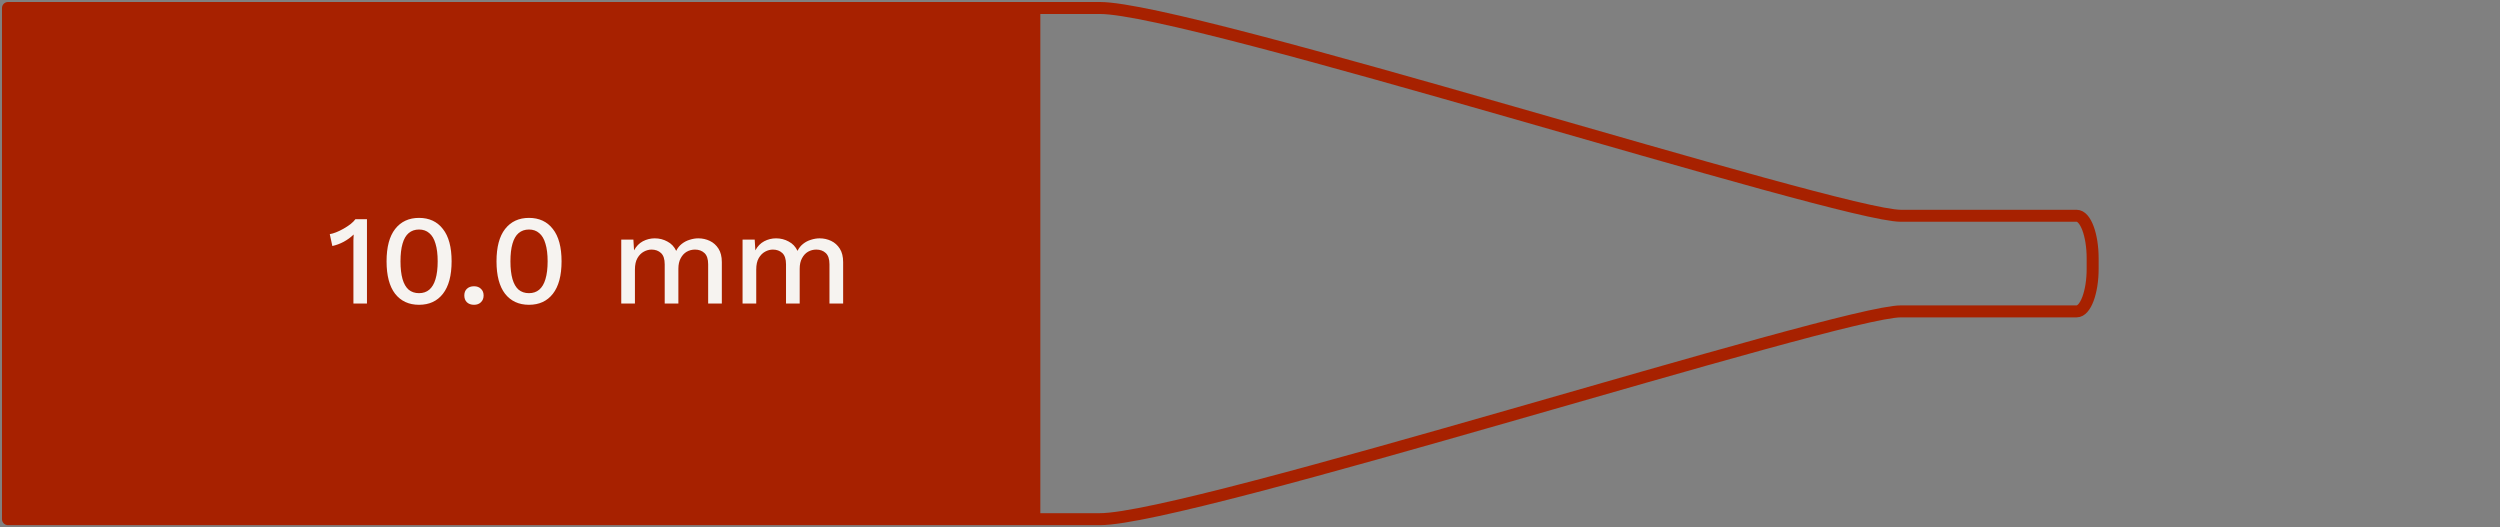
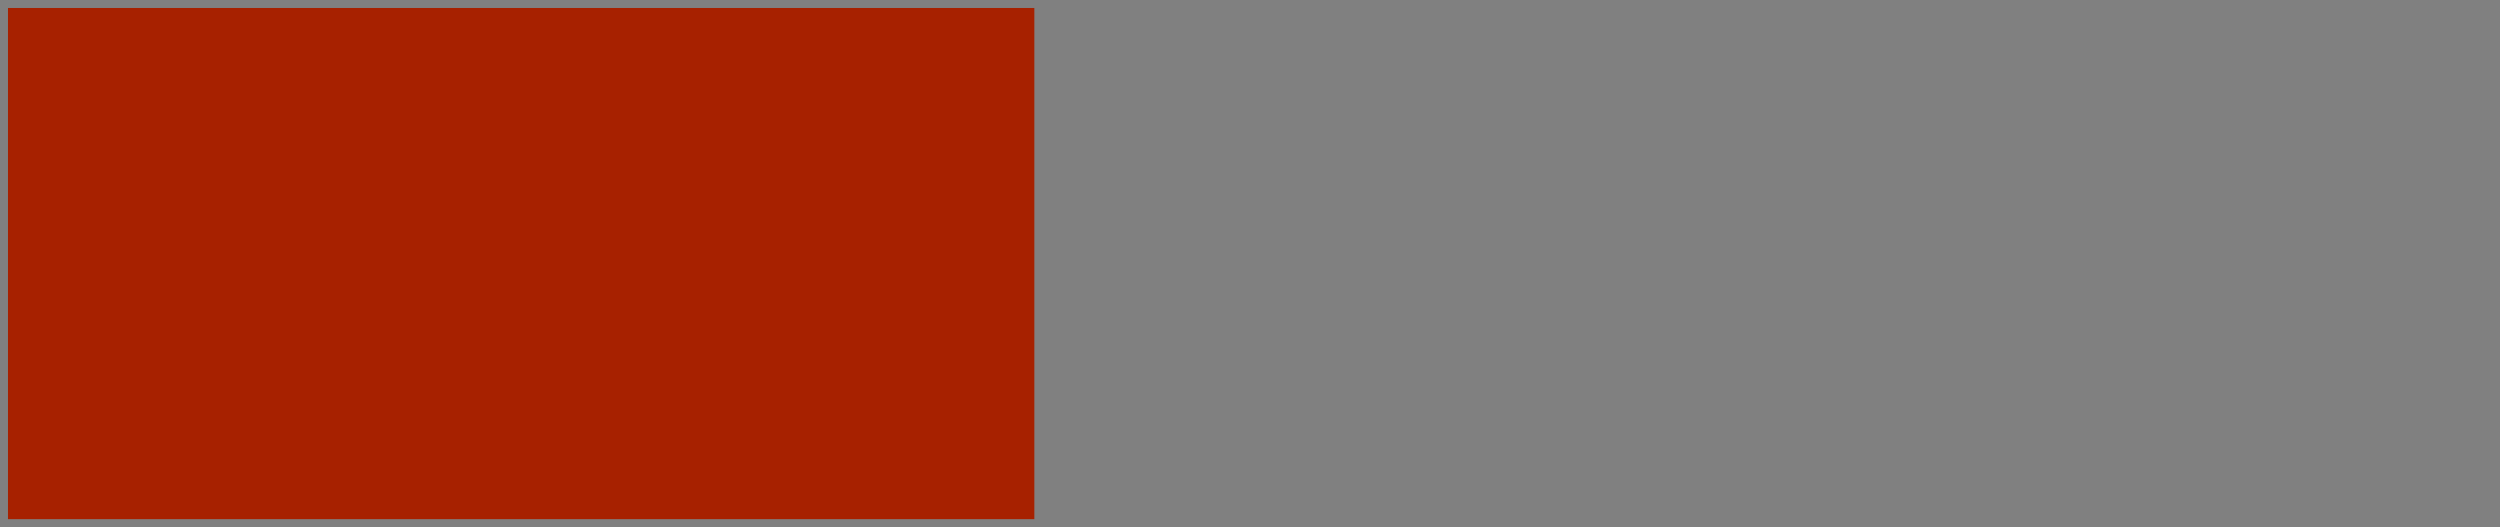
<svg xmlns="http://www.w3.org/2000/svg" width="313" height="66" viewBox="0 0 313 66" fill="none">
  <rect x="0" y="0" width="313" height="66" fill="#808080" stroke="none" />
  <path fill-rule="evenodd" clip-rule="evenodd" d="M129.5 65H3H1V59.667V6.333V1H3H129.5V65Z" fill="#A72100" />
-   <path d="M129.5 1H137.701C149.001 1 230.249 27.015 238 27.015H260C261.105 27.015 262 29.403 262 32.349V33V33.651C262 36.597 261.105 38.985 260 38.985H238C230.249 38.985 149.001 65 137.701 65H129.5M129.5 1V65M129.5 1H3H1V6.333V59.667V65H3H129.5" stroke="#A72100" stroke-width="1.5" stroke-linejoin="round" />
-   <path d="M44.248 38V30.752C44.248 30.539 44.248 30.32 44.248 30.096C44.259 29.861 44.269 29.616 44.28 29.36C43.917 29.712 43.501 30.016 43.032 30.272C42.573 30.517 42.099 30.693 41.608 30.8L41.288 29.312C41.512 29.28 41.773 29.205 42.072 29.088C42.371 28.971 42.68 28.821 43 28.64C43.32 28.459 43.613 28.267 43.88 28.064C44.147 27.851 44.355 27.643 44.504 27.44H45.944V38H44.248ZM52.462 38.16C51.192 38.16 50.195 37.701 49.469 36.784C48.755 35.856 48.398 34.501 48.398 32.72C48.398 30.939 48.755 29.589 49.469 28.672C50.195 27.744 51.192 27.28 52.462 27.28C53.742 27.28 54.739 27.744 55.453 28.672C56.179 29.589 56.541 30.939 56.541 32.72C56.541 34.501 56.179 35.856 55.453 36.784C54.739 37.701 53.742 38.16 52.462 38.16ZM52.462 36.704C52.974 36.704 53.4 36.56 53.742 36.272C54.093 35.973 54.355 35.531 54.526 34.944C54.707 34.347 54.797 33.605 54.797 32.72C54.797 31.835 54.707 31.099 54.526 30.512C54.355 29.915 54.093 29.472 53.742 29.184C53.4 28.885 52.974 28.736 52.462 28.736C51.95 28.736 51.517 28.885 51.166 29.184C50.824 29.472 50.568 29.915 50.398 30.512C50.227 31.099 50.142 31.835 50.142 32.72C50.142 33.605 50.227 34.347 50.398 34.944C50.568 35.531 50.824 35.973 51.166 36.272C51.517 36.56 51.95 36.704 52.462 36.704ZM59.348 35.84C59.711 35.84 59.999 35.947 60.212 36.16C60.436 36.363 60.548 36.64 60.548 36.992C60.548 37.344 60.436 37.627 60.212 37.84C59.999 38.053 59.711 38.16 59.348 38.16C58.975 38.16 58.676 38.053 58.452 37.84C58.239 37.627 58.132 37.344 58.132 36.992C58.132 36.64 58.239 36.363 58.452 36.16C58.676 35.947 58.975 35.84 59.348 35.84ZM66.227 38.16C64.958 38.16 63.961 37.701 63.235 36.784C62.52 35.856 62.163 34.501 62.163 32.72C62.163 30.939 62.52 29.589 63.235 28.672C63.961 27.744 64.958 27.28 66.227 27.28C67.507 27.28 68.504 27.744 69.219 28.672C69.945 29.589 70.307 30.939 70.307 32.72C70.307 34.501 69.945 35.856 69.219 36.784C68.504 37.701 67.507 38.16 66.227 38.16ZM66.227 36.704C66.739 36.704 67.166 36.56 67.507 36.272C67.859 35.973 68.121 35.531 68.291 34.944C68.472 34.347 68.563 33.605 68.563 32.72C68.563 31.835 68.472 31.099 68.291 30.512C68.121 29.915 67.859 29.472 67.507 29.184C67.166 28.885 66.739 28.736 66.227 28.736C65.715 28.736 65.283 28.885 64.931 29.184C64.59 29.472 64.334 29.915 64.163 30.512C63.992 31.099 63.907 31.835 63.907 32.72C63.907 33.605 63.992 34.347 64.163 34.944C64.334 35.531 64.59 35.973 64.931 36.272C65.283 36.56 65.715 36.704 66.227 36.704ZM77.781 38V30H79.301L79.381 31.344C79.659 30.832 80.026 30.453 80.485 30.208C80.954 29.963 81.451 29.84 81.973 29.84C82.549 29.84 83.077 29.973 83.557 30.24C84.048 30.496 84.416 30.885 84.661 31.408C84.832 31.056 85.067 30.763 85.365 30.528C85.664 30.293 85.995 30.123 86.357 30.016C86.72 29.899 87.077 29.84 87.429 29.84C87.941 29.84 88.421 29.947 88.869 30.16C89.317 30.373 89.68 30.699 89.957 31.136C90.234 31.573 90.373 32.133 90.373 32.816V38H88.661V33.088C88.661 32.437 88.507 31.968 88.197 31.68C87.888 31.392 87.493 31.248 87.013 31.248C86.64 31.248 86.293 31.339 85.973 31.52C85.664 31.701 85.413 31.973 85.221 32.336C85.029 32.688 84.933 33.125 84.933 33.648V38H83.221V33.088C83.221 32.437 83.067 31.968 82.757 31.68C82.448 31.392 82.053 31.248 81.573 31.248C81.253 31.248 80.933 31.333 80.613 31.504C80.293 31.675 80.026 31.941 79.813 32.304C79.6 32.667 79.493 33.147 79.493 33.744V38H77.781ZM92.969 38V30H94.489L94.569 31.344C94.846 30.832 95.214 30.453 95.673 30.208C96.142 29.963 96.638 29.84 97.161 29.84C97.737 29.84 98.265 29.973 98.745 30.24C99.235 30.496 99.603 30.885 99.849 31.408C100.019 31.056 100.254 30.763 100.553 30.528C100.851 30.293 101.182 30.123 101.545 30.016C101.907 29.899 102.265 29.84 102.617 29.84C103.129 29.84 103.609 29.947 104.057 30.16C104.505 30.373 104.867 30.699 105.145 31.136C105.422 31.573 105.561 32.133 105.561 32.816V38H103.849V33.088C103.849 32.437 103.694 31.968 103.385 31.68C103.075 31.392 102.681 31.248 102.201 31.248C101.827 31.248 101.481 31.339 101.161 31.52C100.851 31.701 100.601 31.973 100.409 32.336C100.217 32.688 100.121 33.125 100.121 33.648V38H98.409V33.088C98.409 32.437 98.254 31.968 97.945 31.68C97.635 31.392 97.241 31.248 96.761 31.248C96.441 31.248 96.121 31.333 95.801 31.504C95.481 31.675 95.214 31.941 95.001 32.304C94.787 32.667 94.681 33.147 94.681 33.744V38H92.969Z" fill="#F6F3F0" />
</svg>